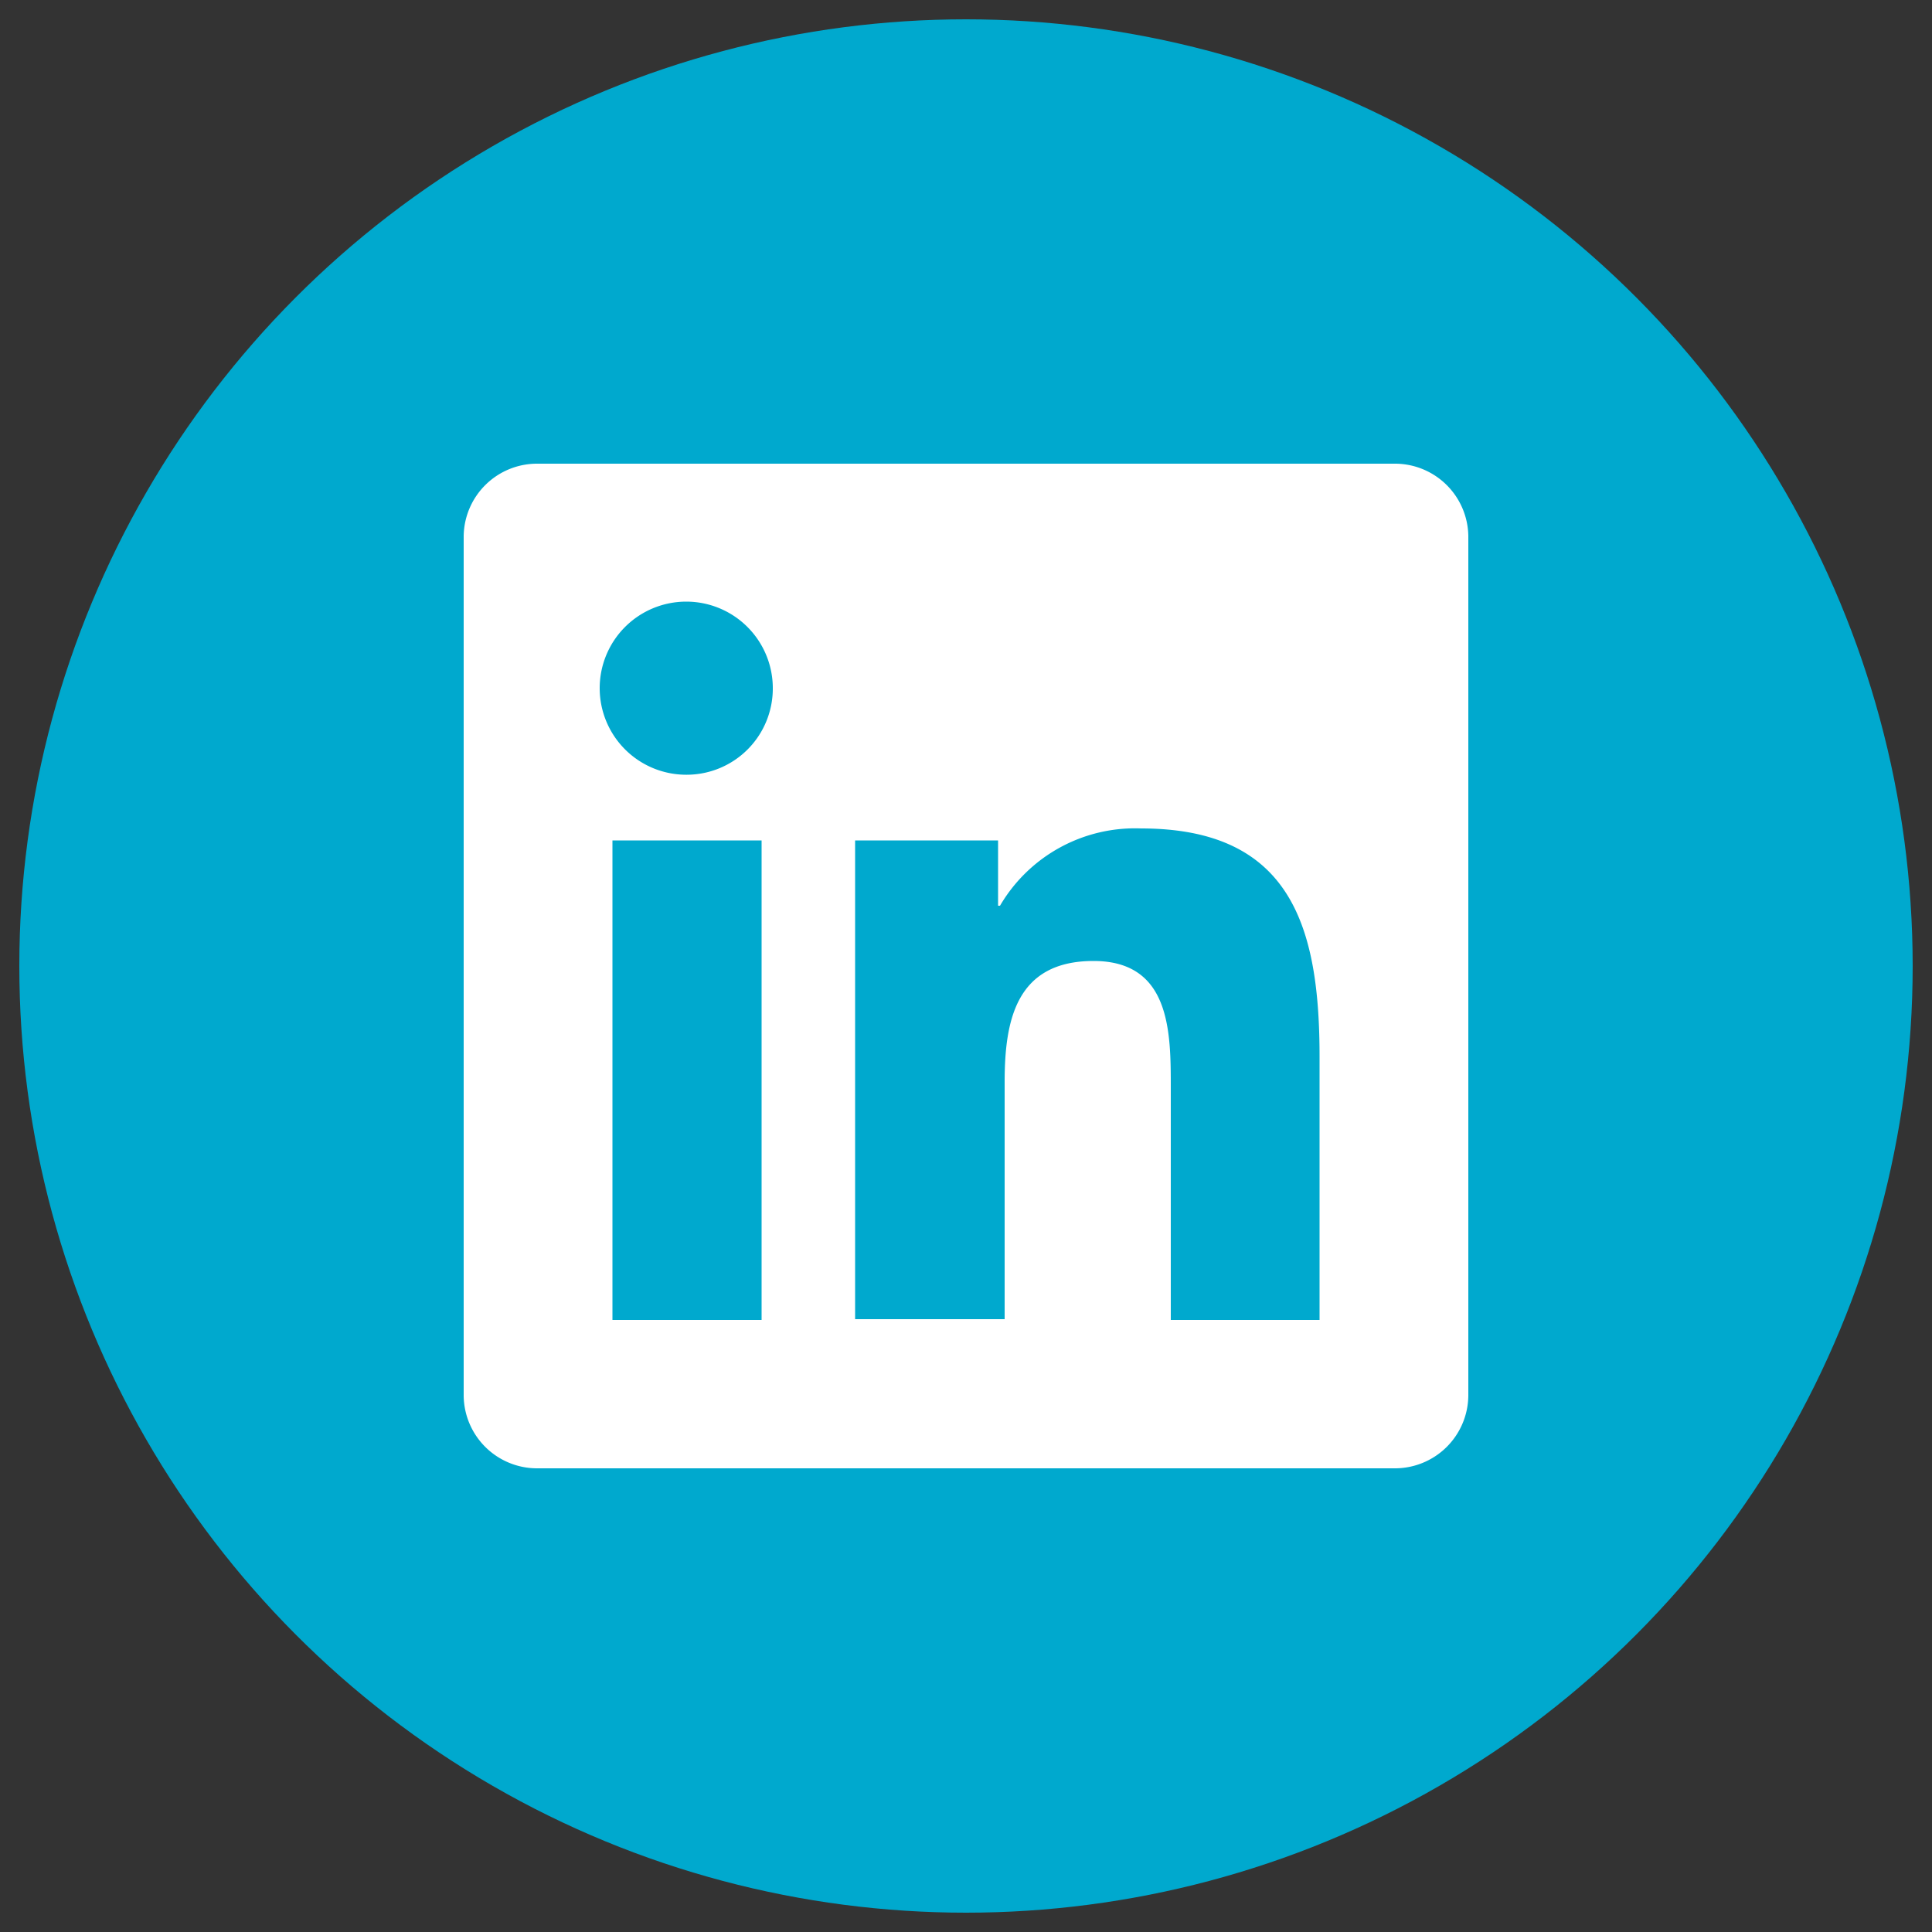
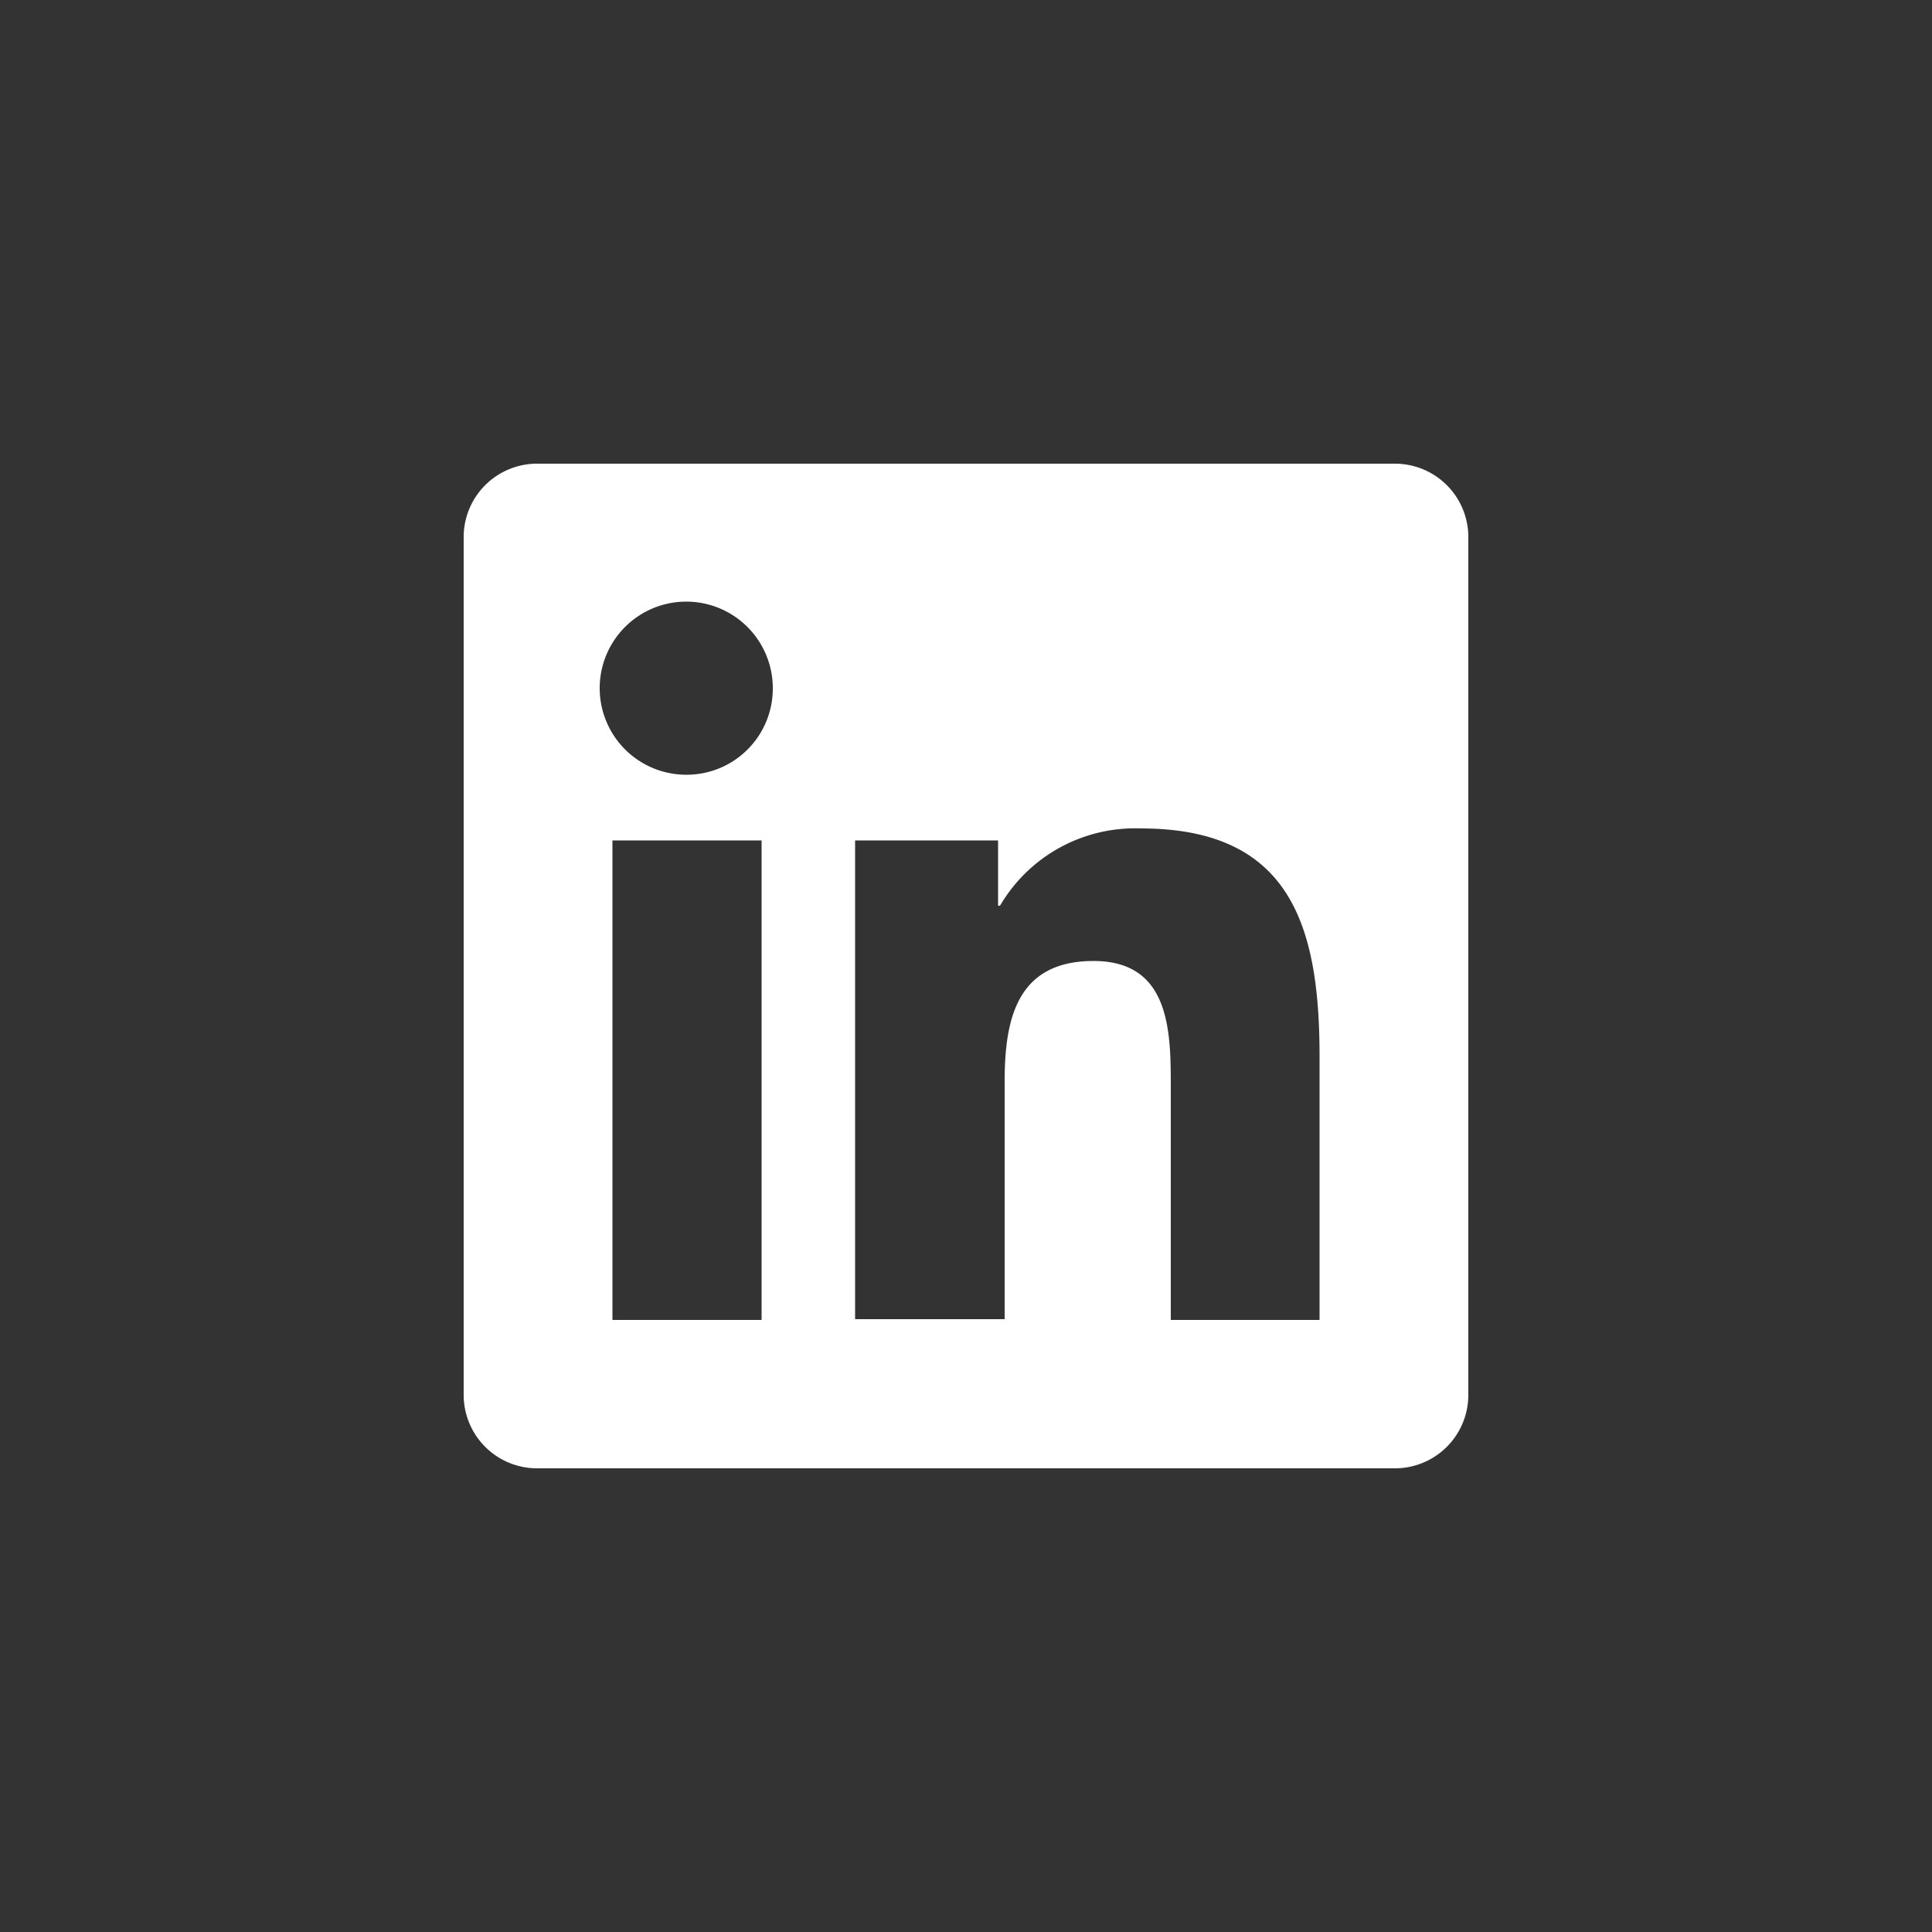
<svg xmlns="http://www.w3.org/2000/svg" id="Livello_1" data-name="Livello 1" viewBox="0 0 50 50">
  <rect x="0" y="0" width="50" height="50" fill="#333333" stroke="none" />
  <defs>
    <style>.cls-1{fill:#00a9ce;}.cls-2{fill:#fff;}</style>
  </defs>
  <title>ADM-icon-Tavola disegno 4</title>
-   <circle class="cls-1" cx="25" cy="25" r="24.5" />
  <path class="cls-2" d="M36.08,12H13.92A1.9,1.9,0,0,0,12,13.87V36.12A1.9,1.9,0,0,0,13.92,38H36.08A1.9,1.9,0,0,0,38,36.12V13.87A1.9,1.9,0,0,0,36.08,12ZM19.71,34.16H15.85V21.75h3.86ZM17.78,20.05A2.24,2.24,0,1,1,20,17.81,2.23,2.23,0,0,1,17.78,20.05ZM34.15,34.16H30.3v-6c0-1.44,0-3.29-2-3.29S26,26.4,26,28v6.14H22.13V21.75h3.7v1.69h.05a4.05,4.05,0,0,1,3.65-2c3.9,0,4.62,2.57,4.62,5.91Z" />
</svg>